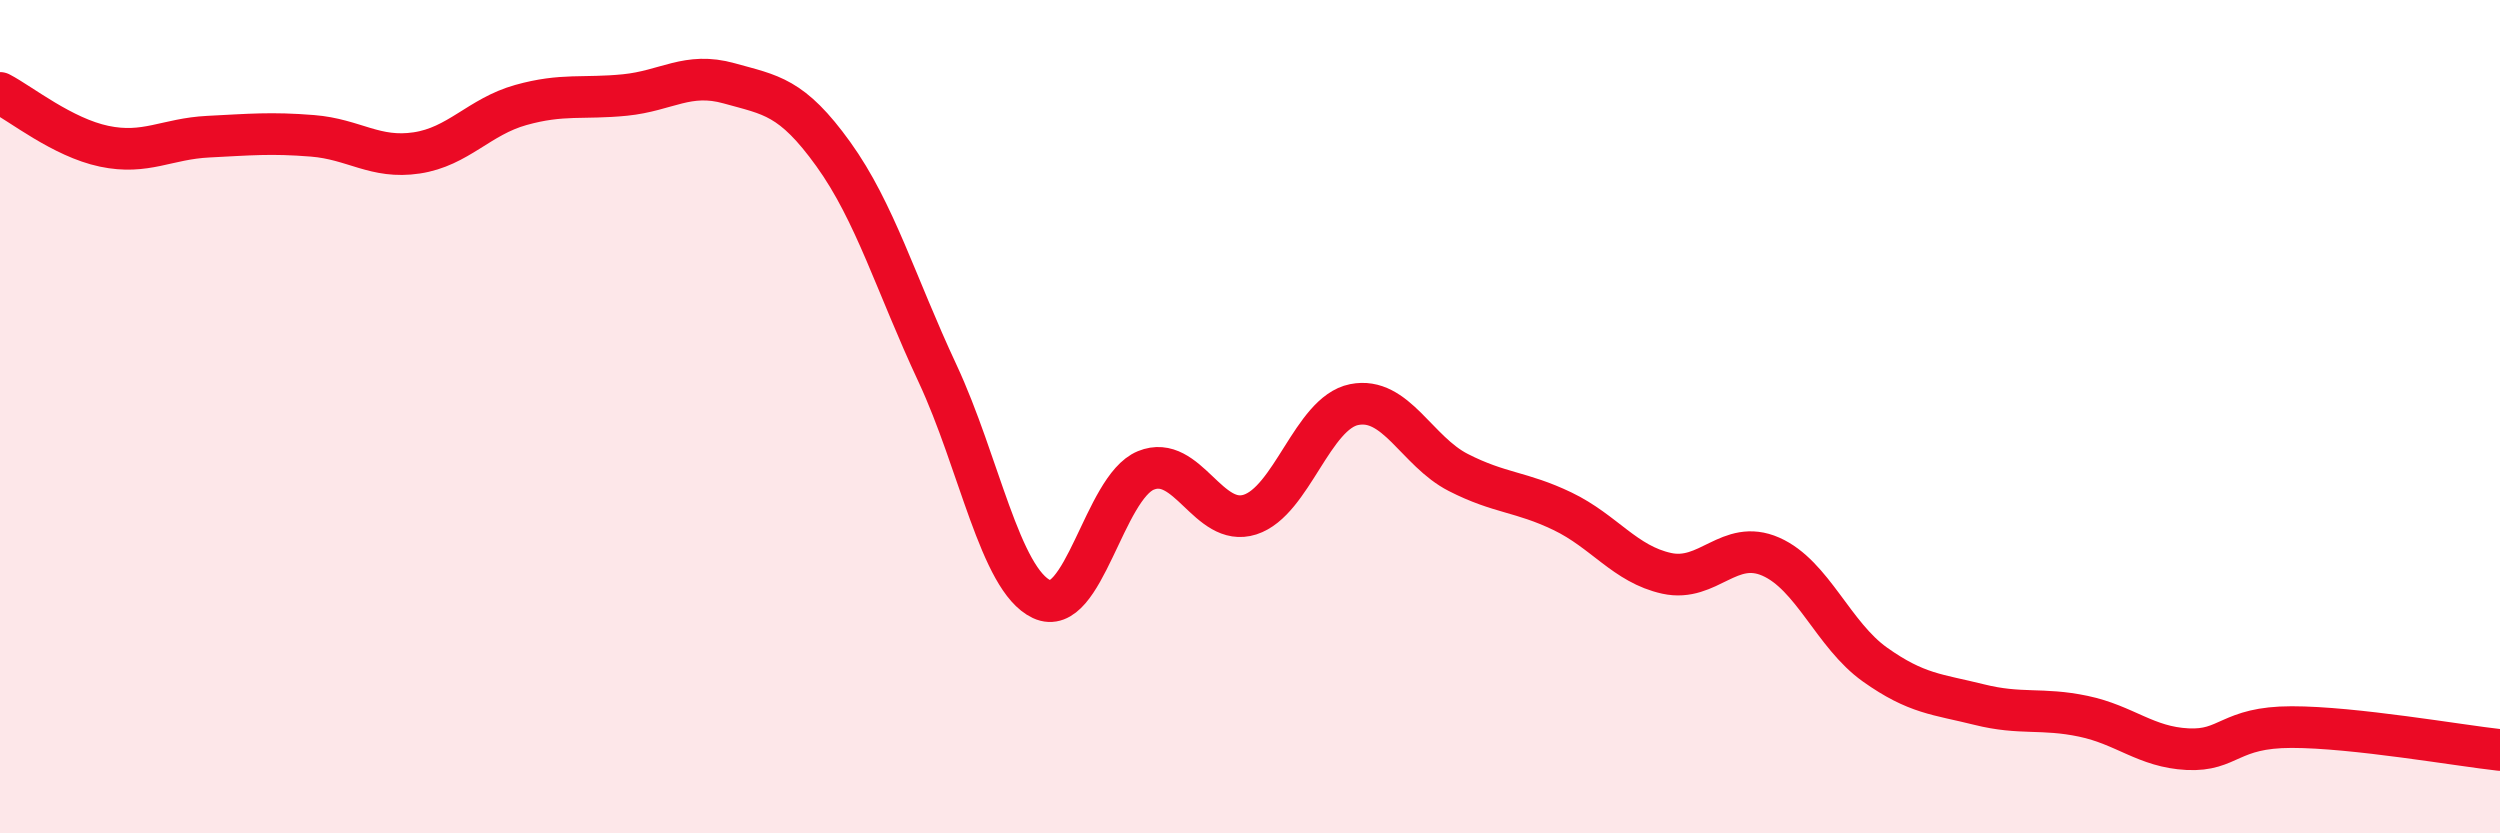
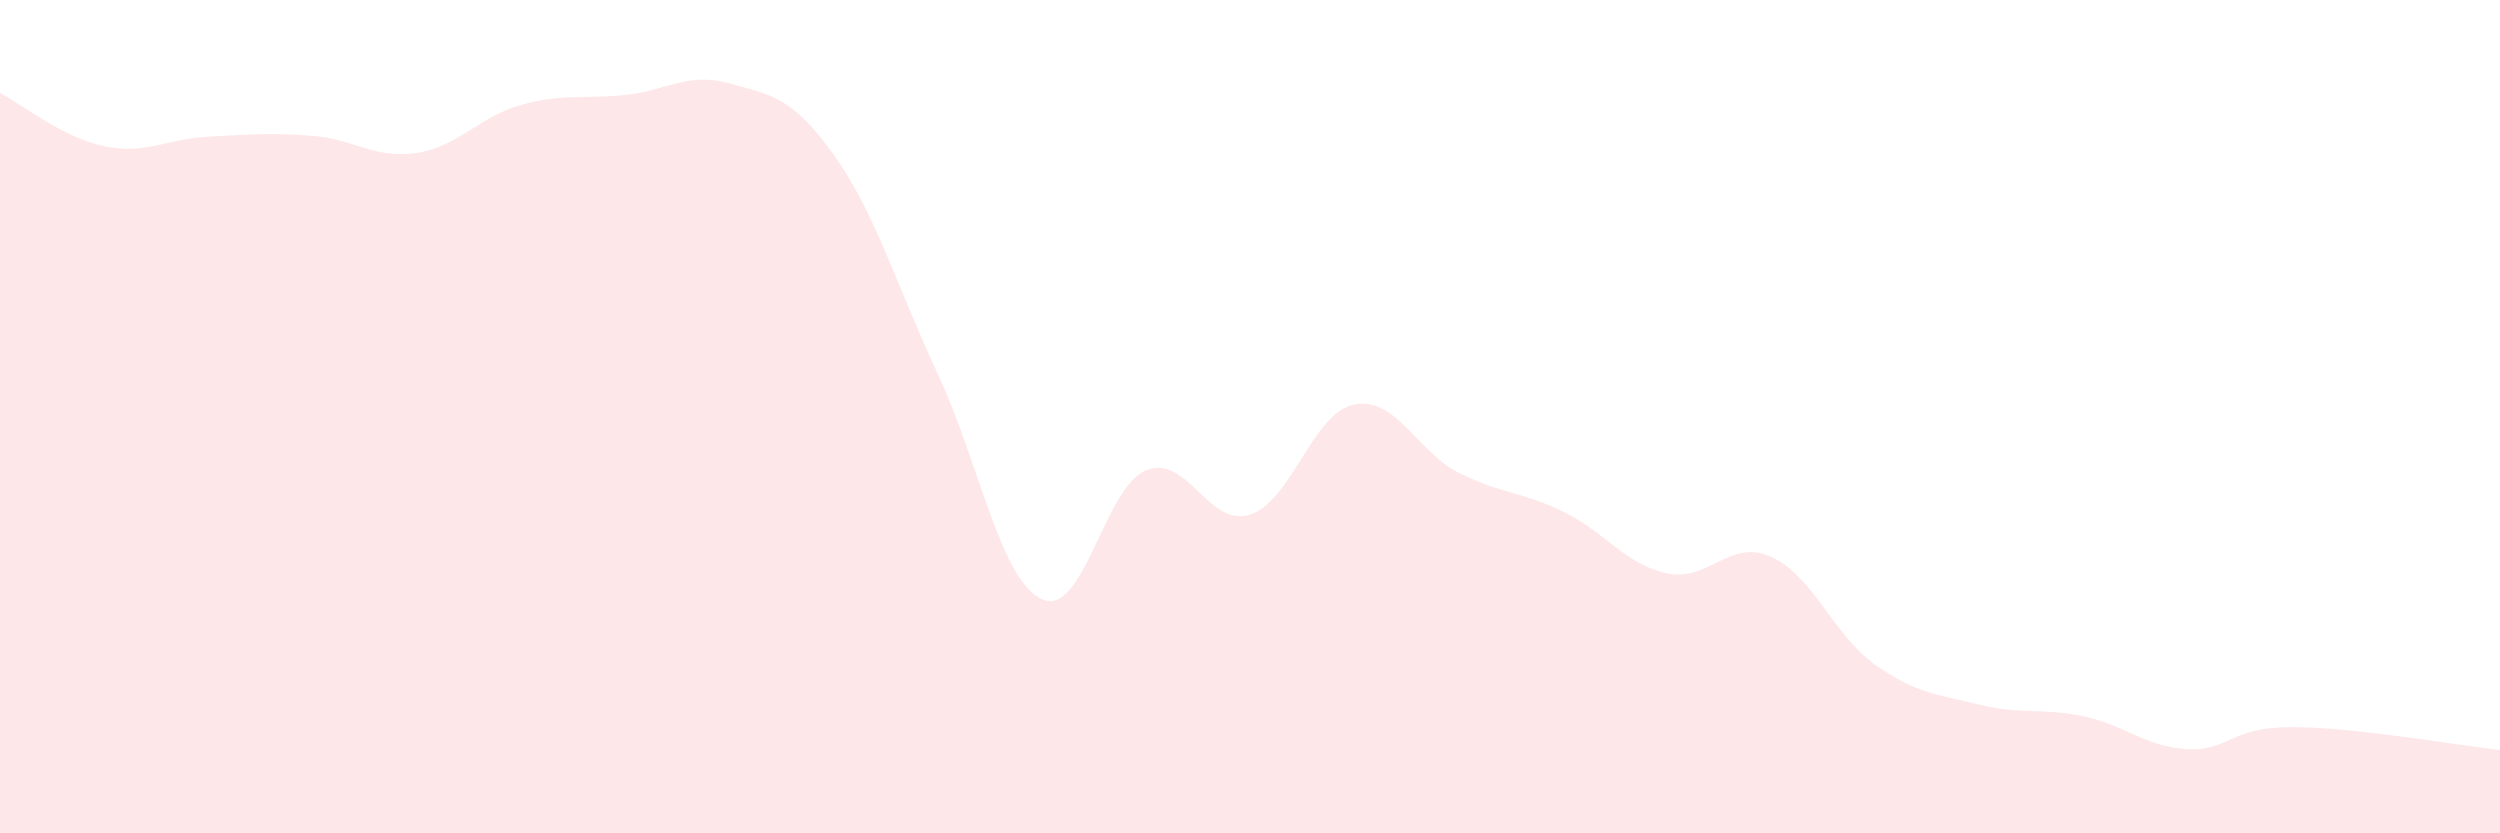
<svg xmlns="http://www.w3.org/2000/svg" width="60" height="20" viewBox="0 0 60 20">
  <path d="M 0,2.23 C 0.5,2.49 1.5,3.3 2.5,3.51 C 3.5,3.72 4,3.33 5,3.28 C 6,3.23 6.5,3.18 7.5,3.26 C 8.5,3.34 9,3.82 10,3.67 C 11,3.52 11.5,2.8 12.5,2.52 C 13.5,2.24 14,2.38 15,2.28 C 16,2.18 16.5,1.72 17.5,2 C 18.5,2.28 19,2.31 20,3.7 C 21,5.09 21.5,6.82 22.5,8.96 C 23.5,11.1 24,13.91 25,14.38 C 26,14.85 26.5,11.7 27.5,11.29 C 28.5,10.88 29,12.67 30,12.35 C 31,12.03 31.5,9.91 32.5,9.71 C 33.5,9.51 34,10.83 35,11.34 C 36,11.85 36.5,11.79 37.5,12.27 C 38.5,12.75 39,13.54 40,13.76 C 41,13.98 41.5,12.92 42.5,13.36 C 43.5,13.8 44,15.24 45,15.95 C 46,16.66 46.5,16.66 47.5,16.91 C 48.5,17.16 49,16.98 50,17.19 C 51,17.4 51.5,17.93 52.5,17.98 C 53.5,18.03 53.5,17.45 55,17.45 C 56.5,17.45 59,17.89 60,18L60 20L0 20Z" fill="#EB0A25" opacity="0.1" stroke-linecap="round" stroke-linejoin="round" />
-   <path d="M 0,2.23 C 0.5,2.49 1.5,3.3 2.5,3.51 C 3.5,3.72 4,3.33 5,3.28 C 6,3.23 6.5,3.18 7.5,3.26 C 8.5,3.34 9,3.82 10,3.67 C 11,3.52 11.5,2.8 12.5,2.52 C 13.5,2.24 14,2.38 15,2.28 C 16,2.18 16.5,1.72 17.5,2 C 18.5,2.28 19,2.31 20,3.7 C 21,5.09 21.5,6.82 22.5,8.96 C 23.5,11.1 24,13.91 25,14.38 C 26,14.85 26.5,11.7 27.5,11.29 C 28.5,10.88 29,12.67 30,12.35 C 31,12.03 31.5,9.91 32.5,9.71 C 33.5,9.51 34,10.83 35,11.34 C 36,11.85 36.5,11.79 37.5,12.27 C 38.5,12.75 39,13.54 40,13.76 C 41,13.98 41.5,12.92 42.5,13.36 C 43.5,13.8 44,15.24 45,15.95 C 46,16.66 46.5,16.66 47.5,16.91 C 48.5,17.16 49,16.98 50,17.19 C 51,17.4 51.5,17.93 52.5,17.98 C 53.5,18.03 53.5,17.45 55,17.45 C 56.5,17.45 59,17.89 60,18" stroke="#EB0A25" stroke-width="1" fill="none" stroke-linecap="round" stroke-linejoin="round" />
</svg>